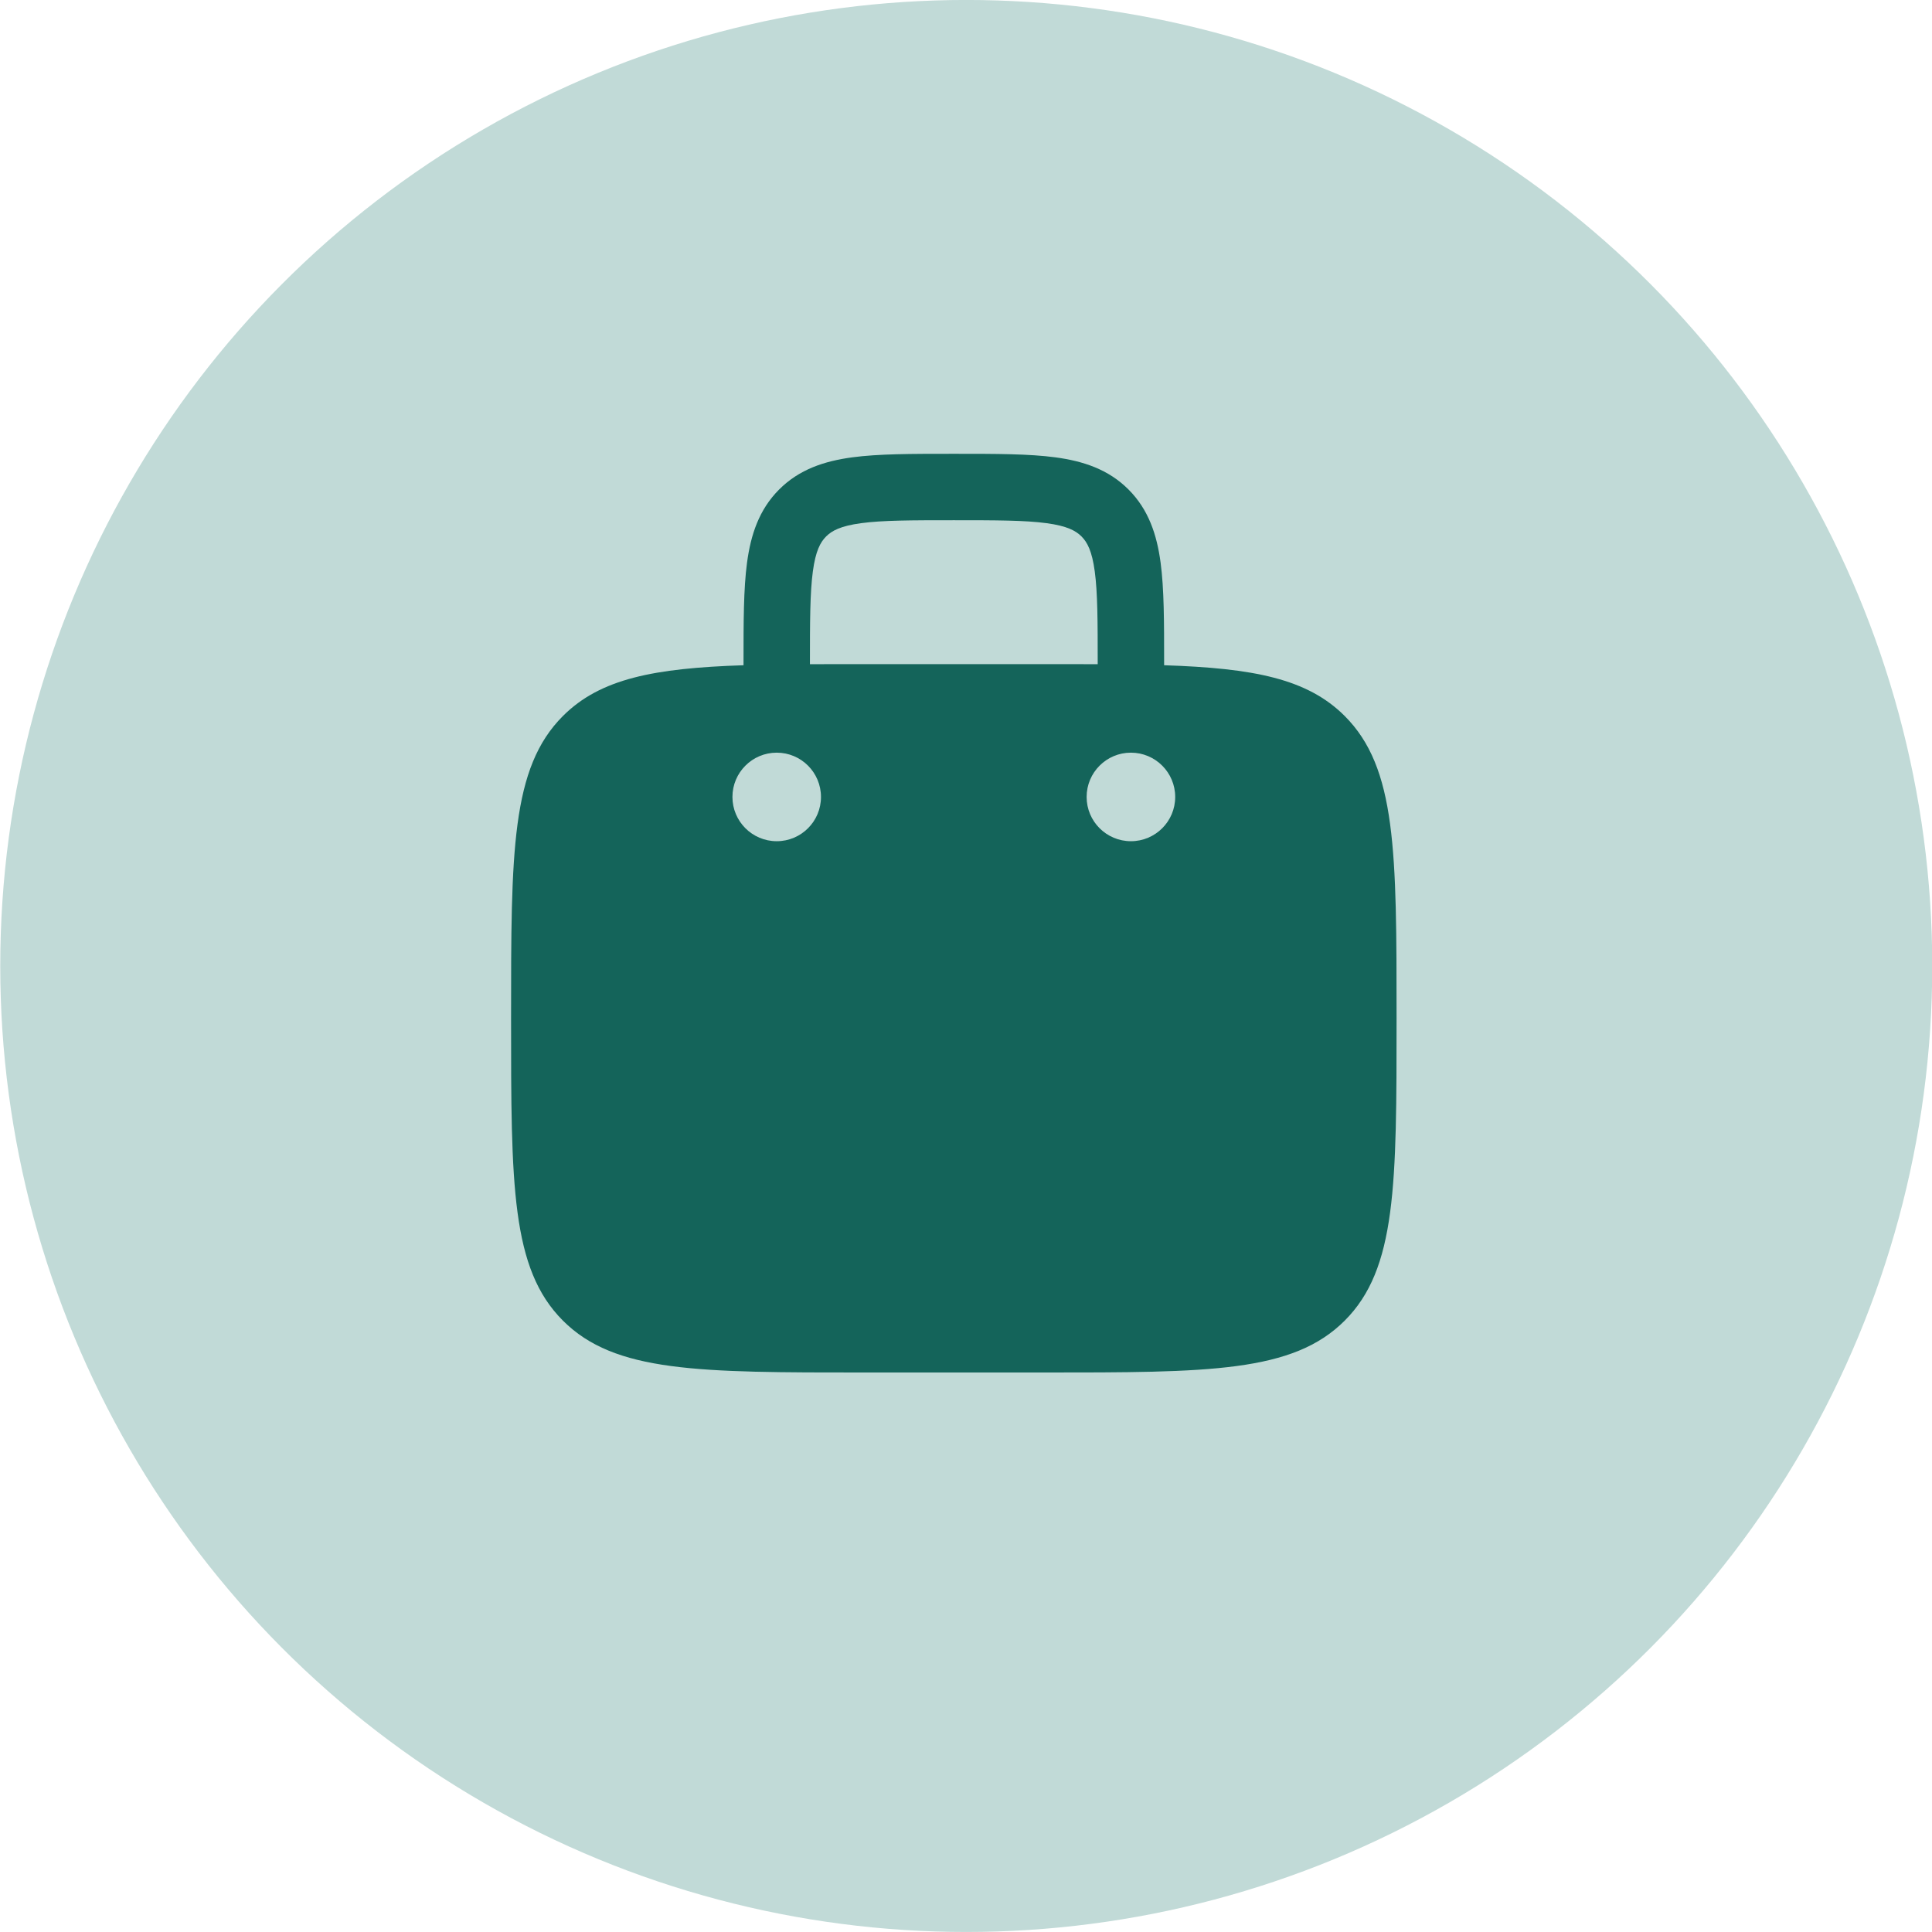
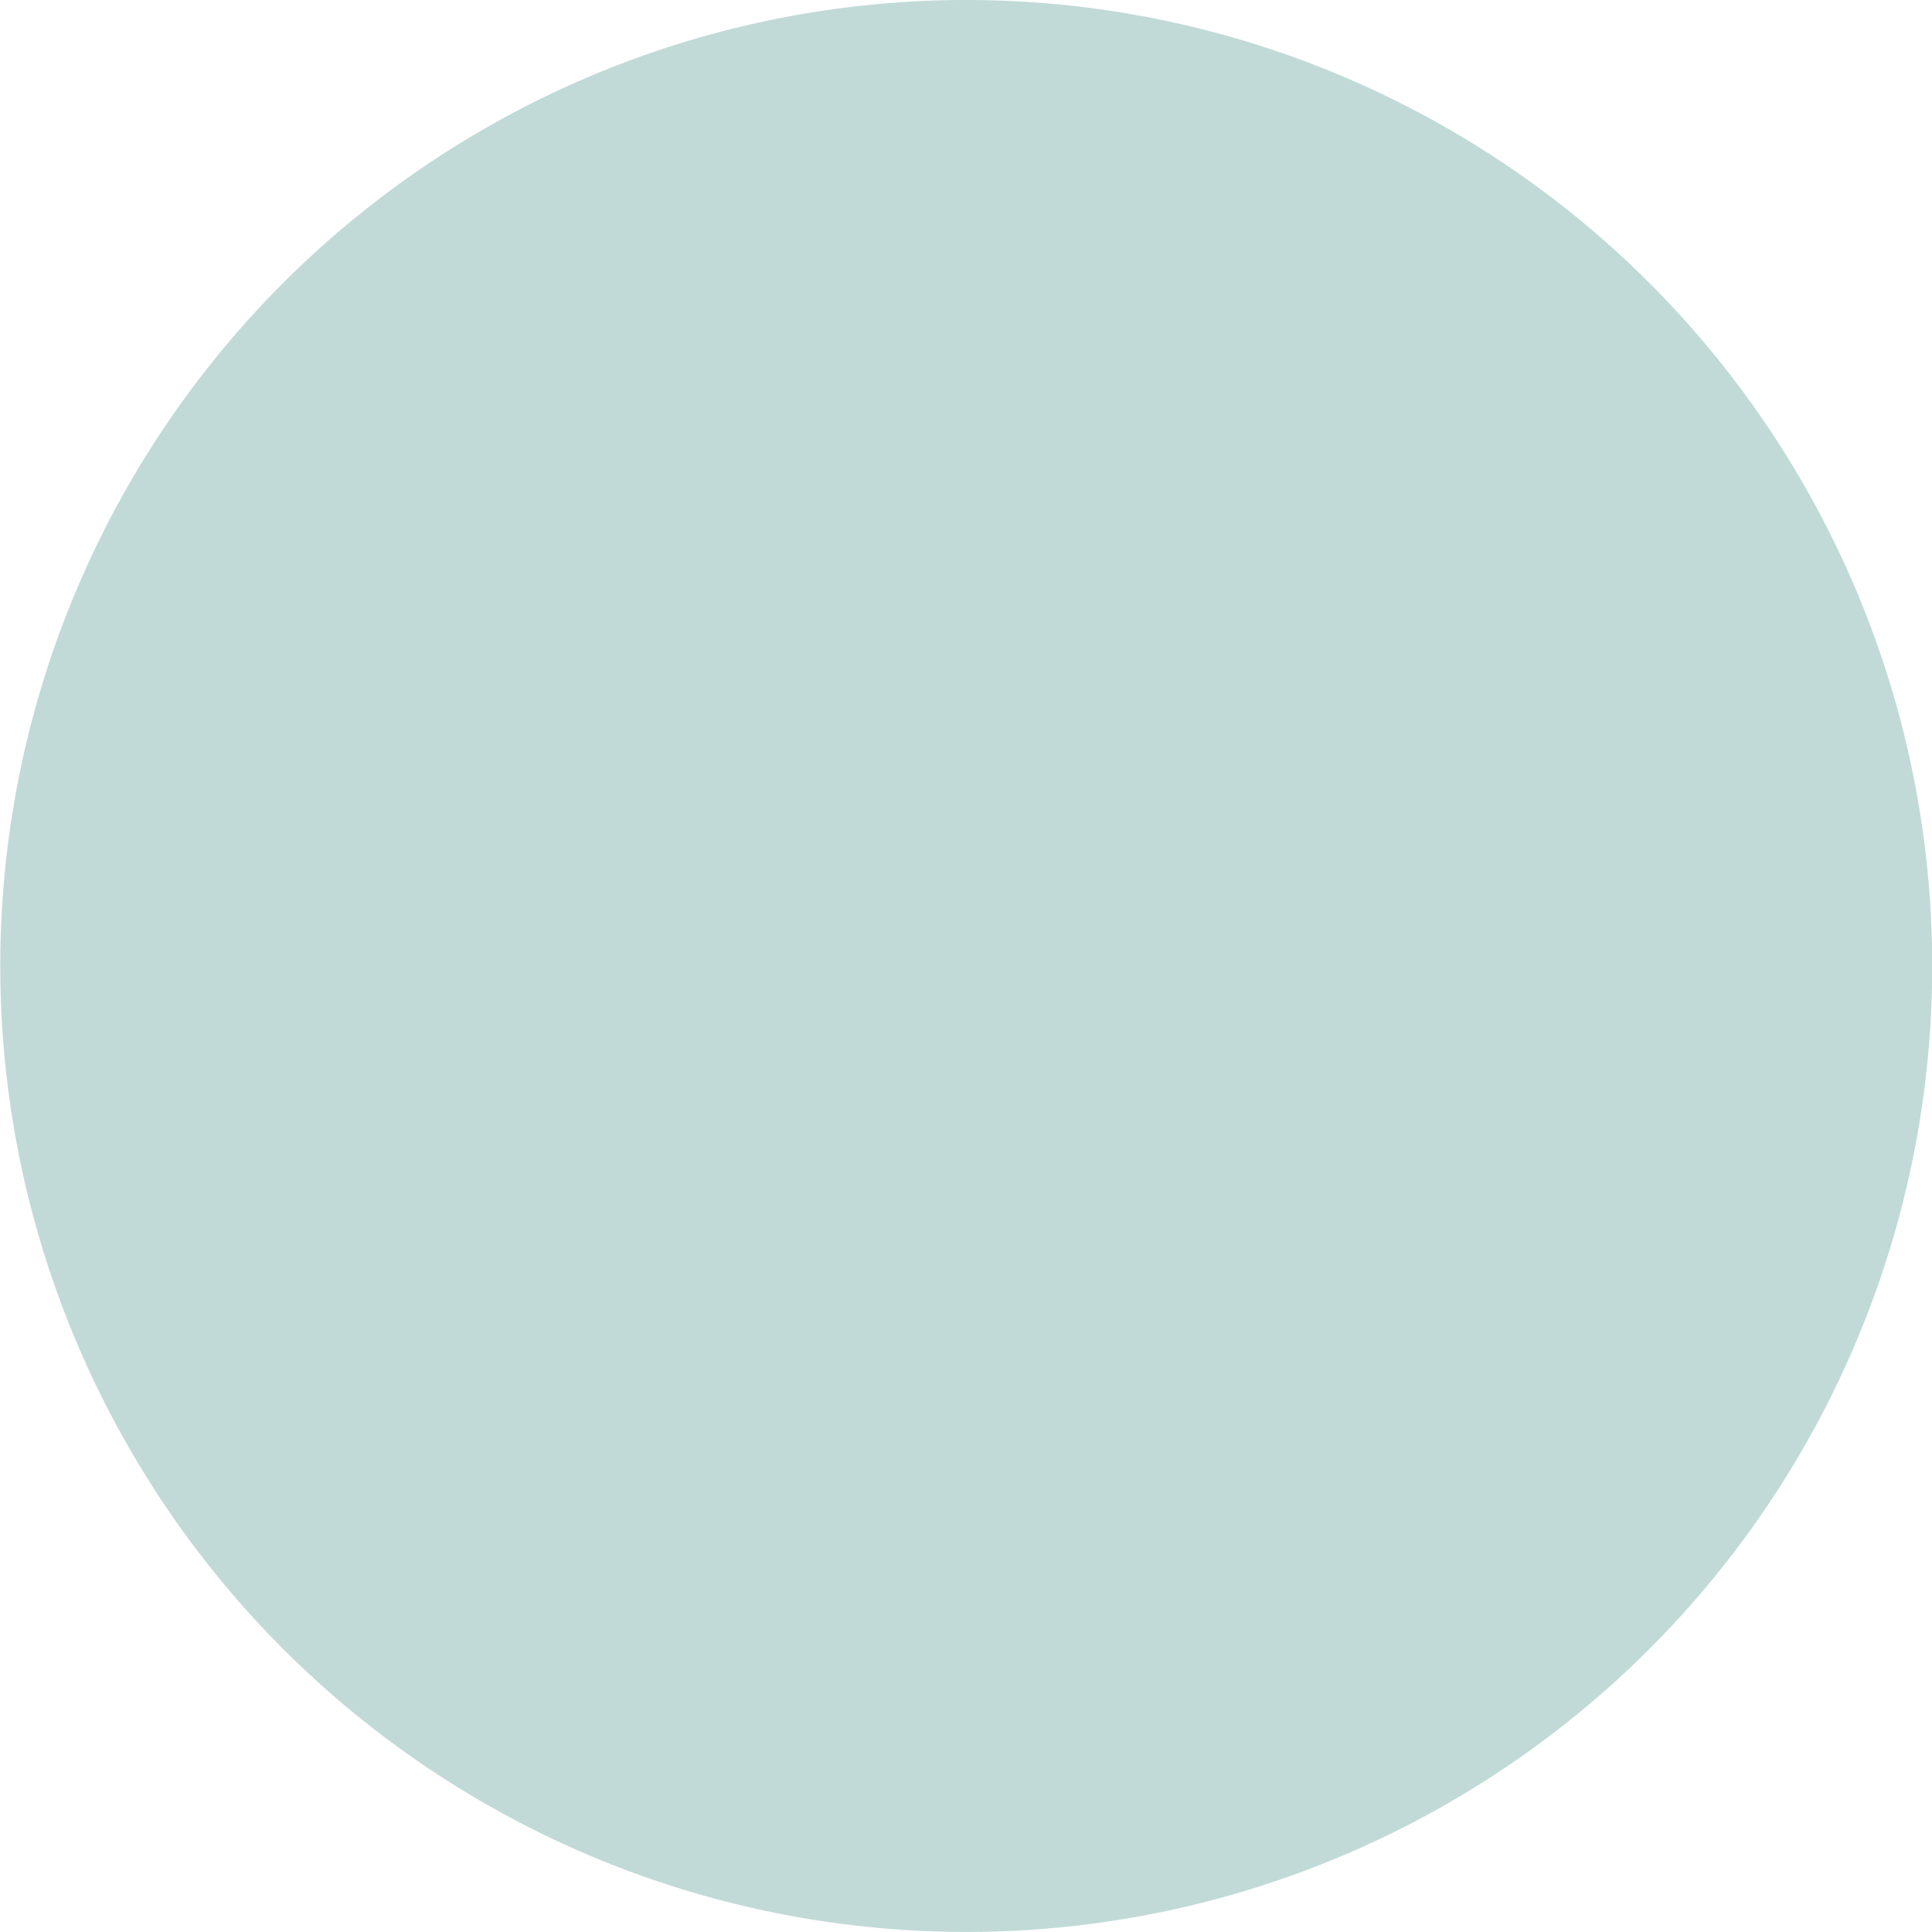
<svg xmlns="http://www.w3.org/2000/svg" fill="none" viewBox="0 0 64 64" height="64" width="64">
  <circle fill="#C1DAD7" r="32" cy="31.999" cx="32.008" />
-   <path fill="#14645A" d="M31.673 15.033H31.52C30.202 15.033 29.104 15.033 28.231 15.15C27.31 15.274 26.479 15.546 25.811 16.214C25.143 16.882 24.871 17.714 24.747 18.634C24.63 19.507 24.63 20.606 24.63 21.923V22.037C21.665 22.134 19.885 22.481 18.648 23.718C16.93 25.436 16.93 28.202 16.93 33.733C16.93 39.264 16.93 42.03 18.648 43.748C20.366 45.466 23.132 45.466 28.663 45.466H34.53C40.061 45.466 42.826 45.466 44.545 43.748C46.263 42.03 46.263 39.264 46.263 33.733C46.263 28.202 46.263 25.436 44.545 23.718C43.307 22.481 41.527 22.134 38.563 22.037V21.923C38.563 20.606 38.563 19.507 38.446 18.634C38.322 17.714 38.05 16.882 37.382 16.214C36.714 15.546 35.882 15.274 34.962 15.15C34.089 15.033 32.99 15.033 31.673 15.033ZM36.363 22.002V22C36.363 20.586 36.361 19.636 36.265 18.927C36.174 18.251 36.017 17.961 35.826 17.77C35.635 17.579 35.345 17.422 34.669 17.331C33.96 17.235 33.01 17.233 31.596 17.233C30.183 17.233 29.233 17.235 28.524 17.331C27.848 17.422 27.558 17.579 27.367 17.77C27.175 17.961 27.018 18.251 26.927 18.927C26.832 19.636 26.83 20.586 26.83 22V22.002C27.405 22 28.015 22 28.663 22H34.53C35.178 22 35.788 22 36.363 22.002ZM38.93 26.4C38.93 27.21 38.273 27.866 37.463 27.866C36.653 27.866 35.996 27.21 35.996 26.4C35.996 25.59 36.653 24.933 37.463 24.933C38.273 24.933 38.93 25.59 38.93 26.4ZM25.73 27.866C26.54 27.866 27.196 27.21 27.196 26.4C27.196 25.59 26.54 24.933 25.73 24.933C24.92 24.933 24.263 25.59 24.263 26.4C24.263 27.21 24.92 27.866 25.73 27.866Z" clip-rule="evenodd" fill-rule="evenodd" />
</svg>